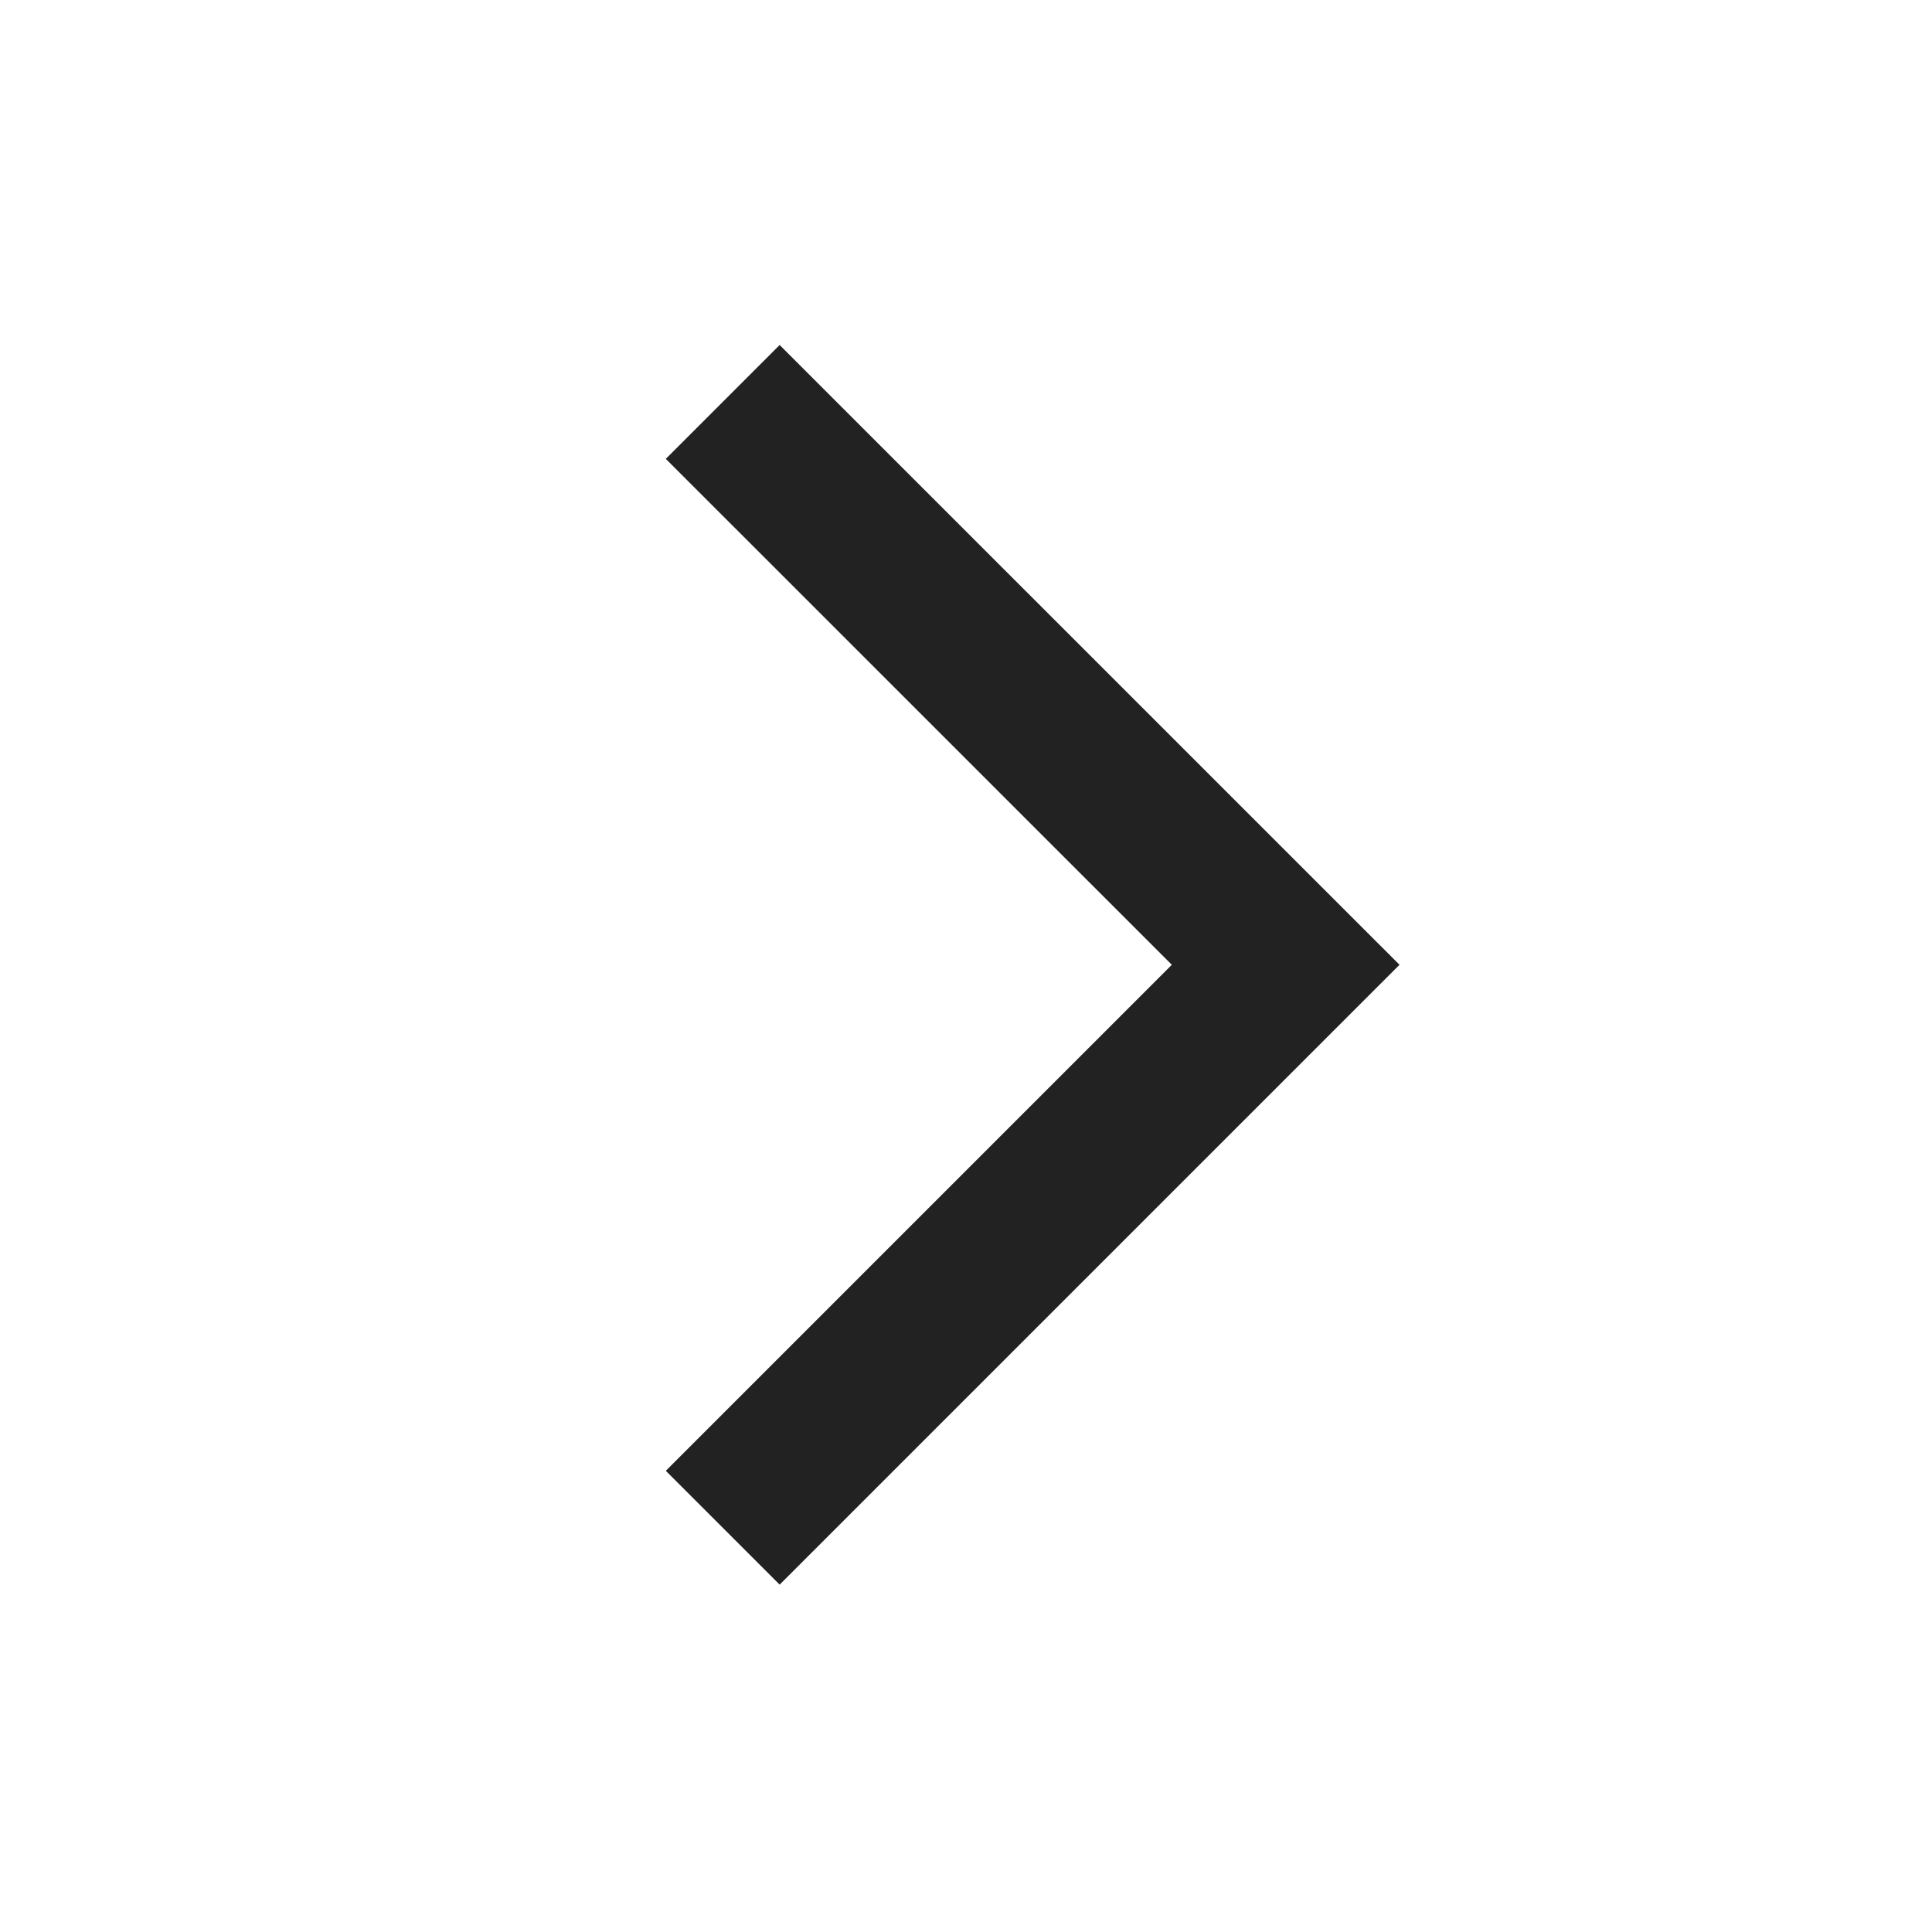
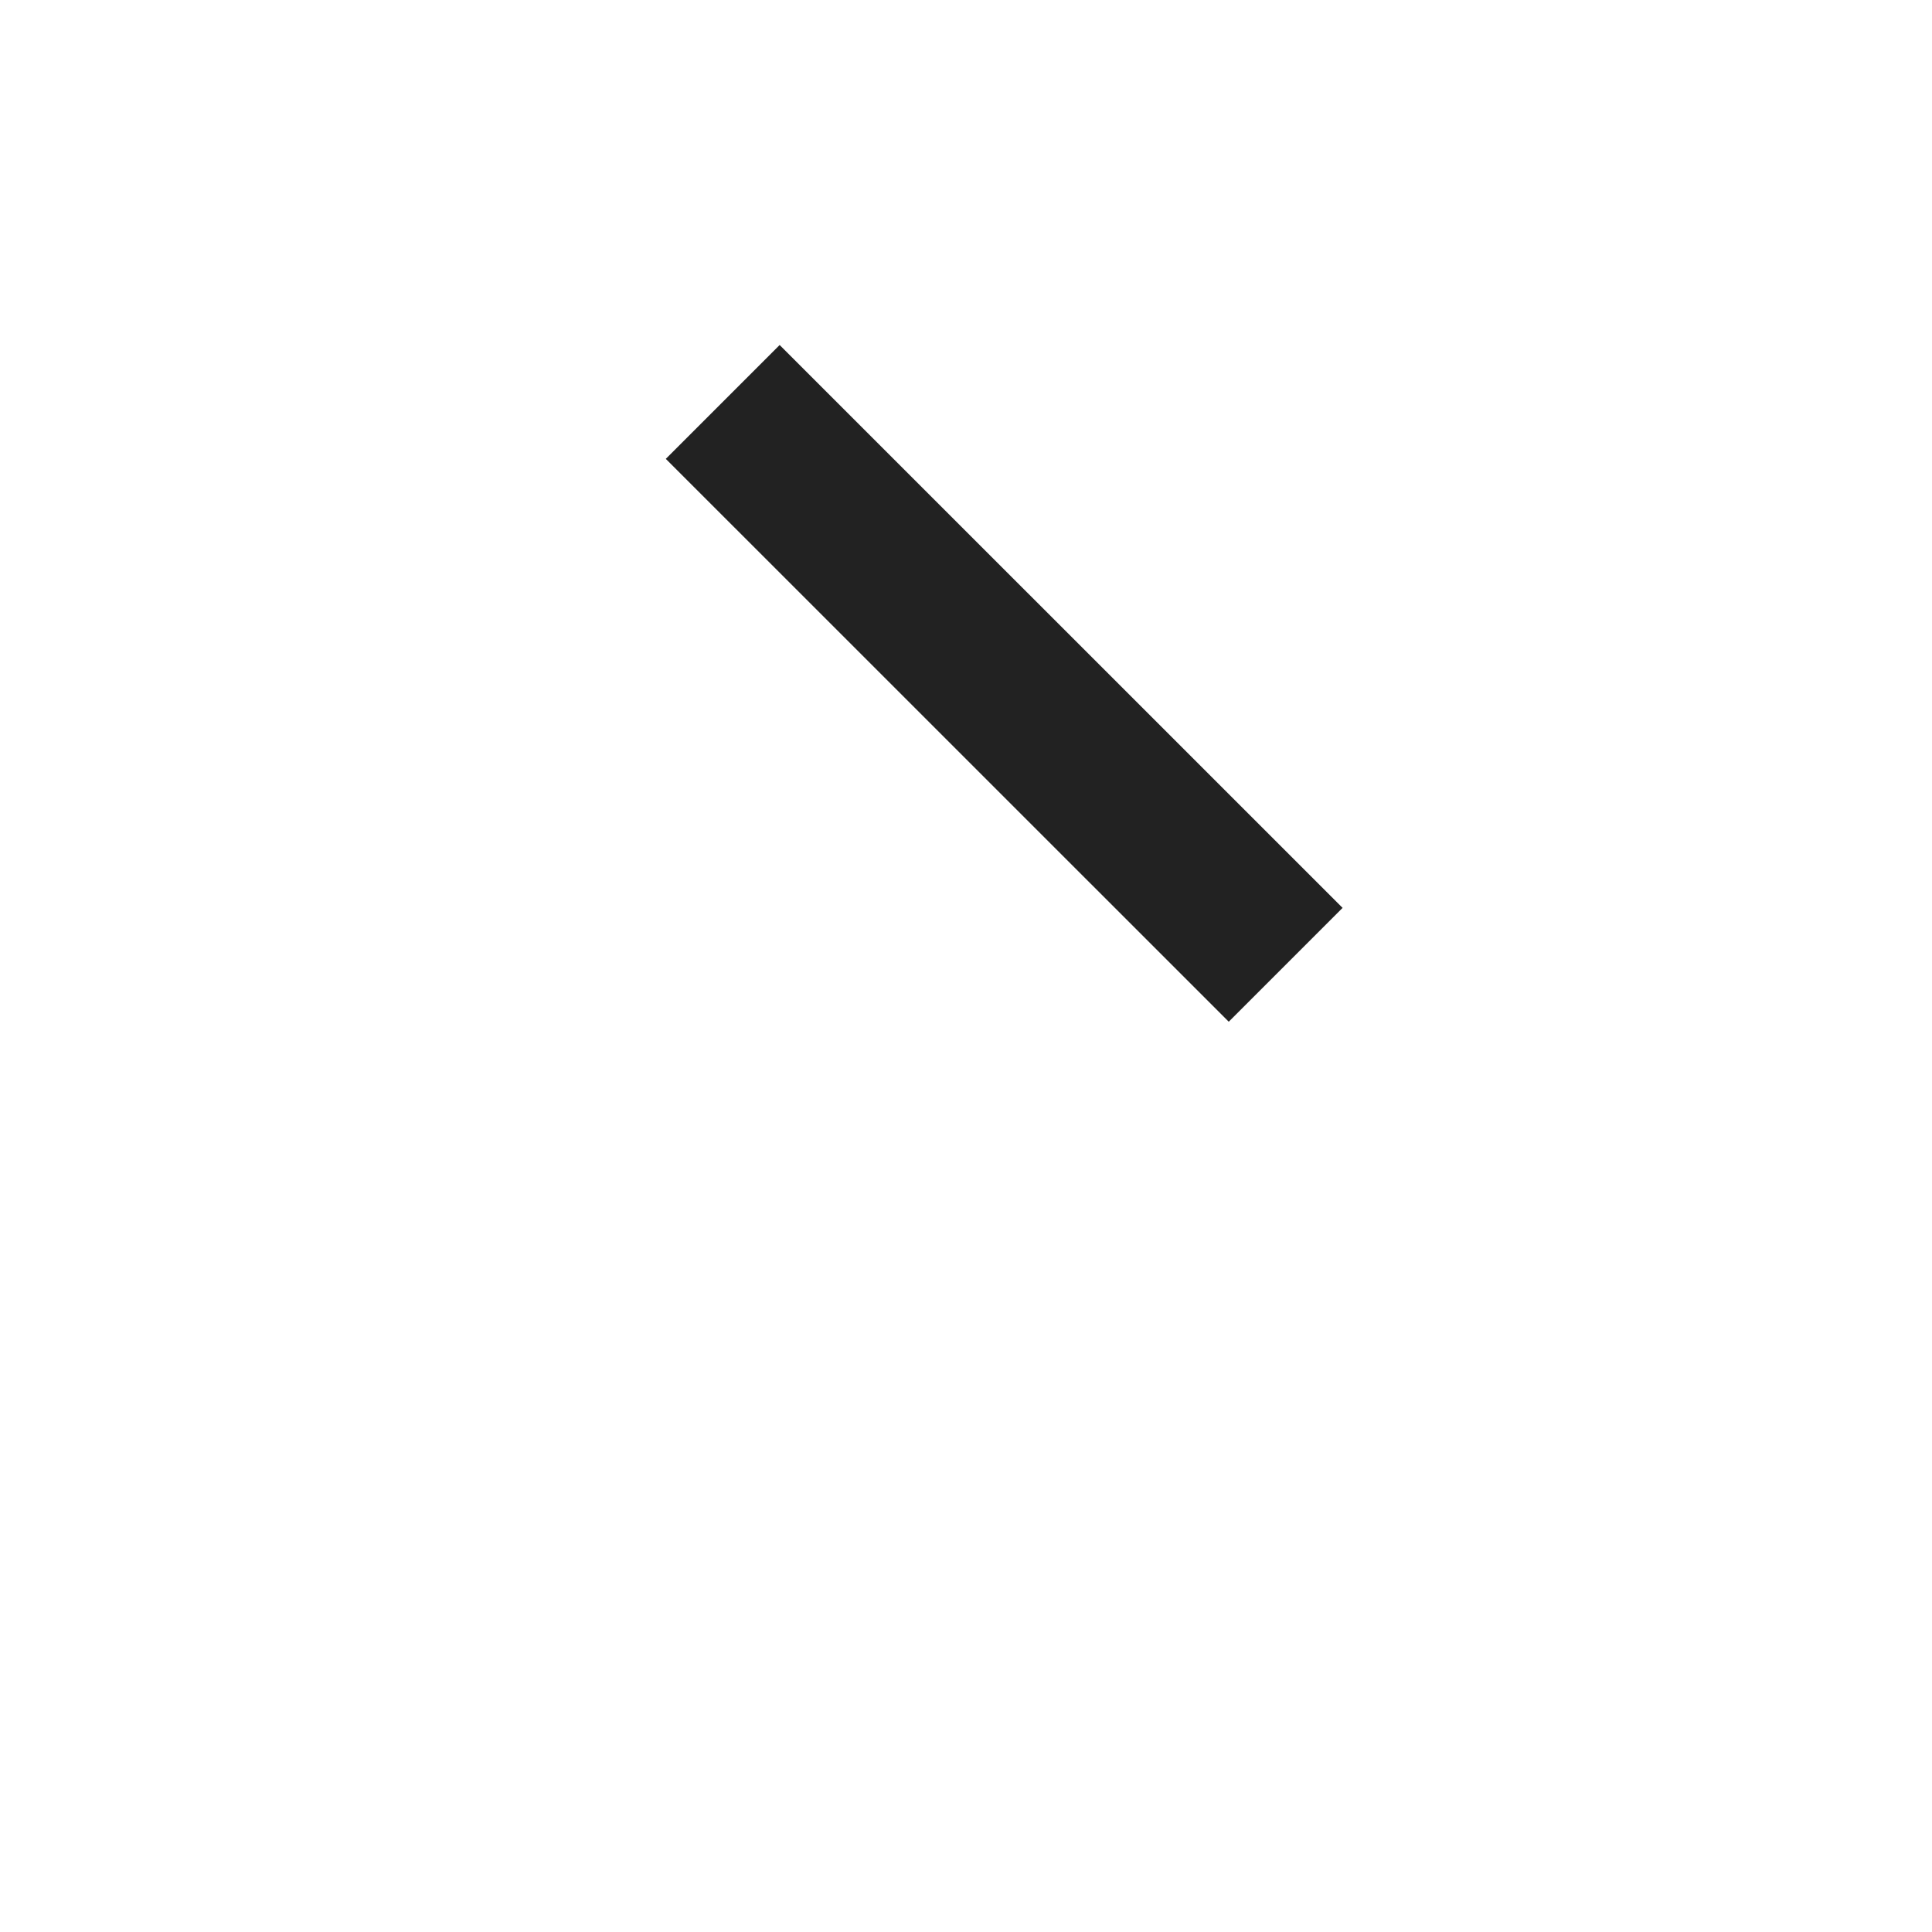
<svg xmlns="http://www.w3.org/2000/svg" width="24" height="24" viewBox="0 0 24 24" fill="none">
-   <path d="M8.978 4.993L15.971 11.985L8.978 18.978" stroke="#222222" stroke-width="2" />
+   <path d="M8.978 4.993L15.971 11.985" stroke="#222222" stroke-width="2" />
</svg>